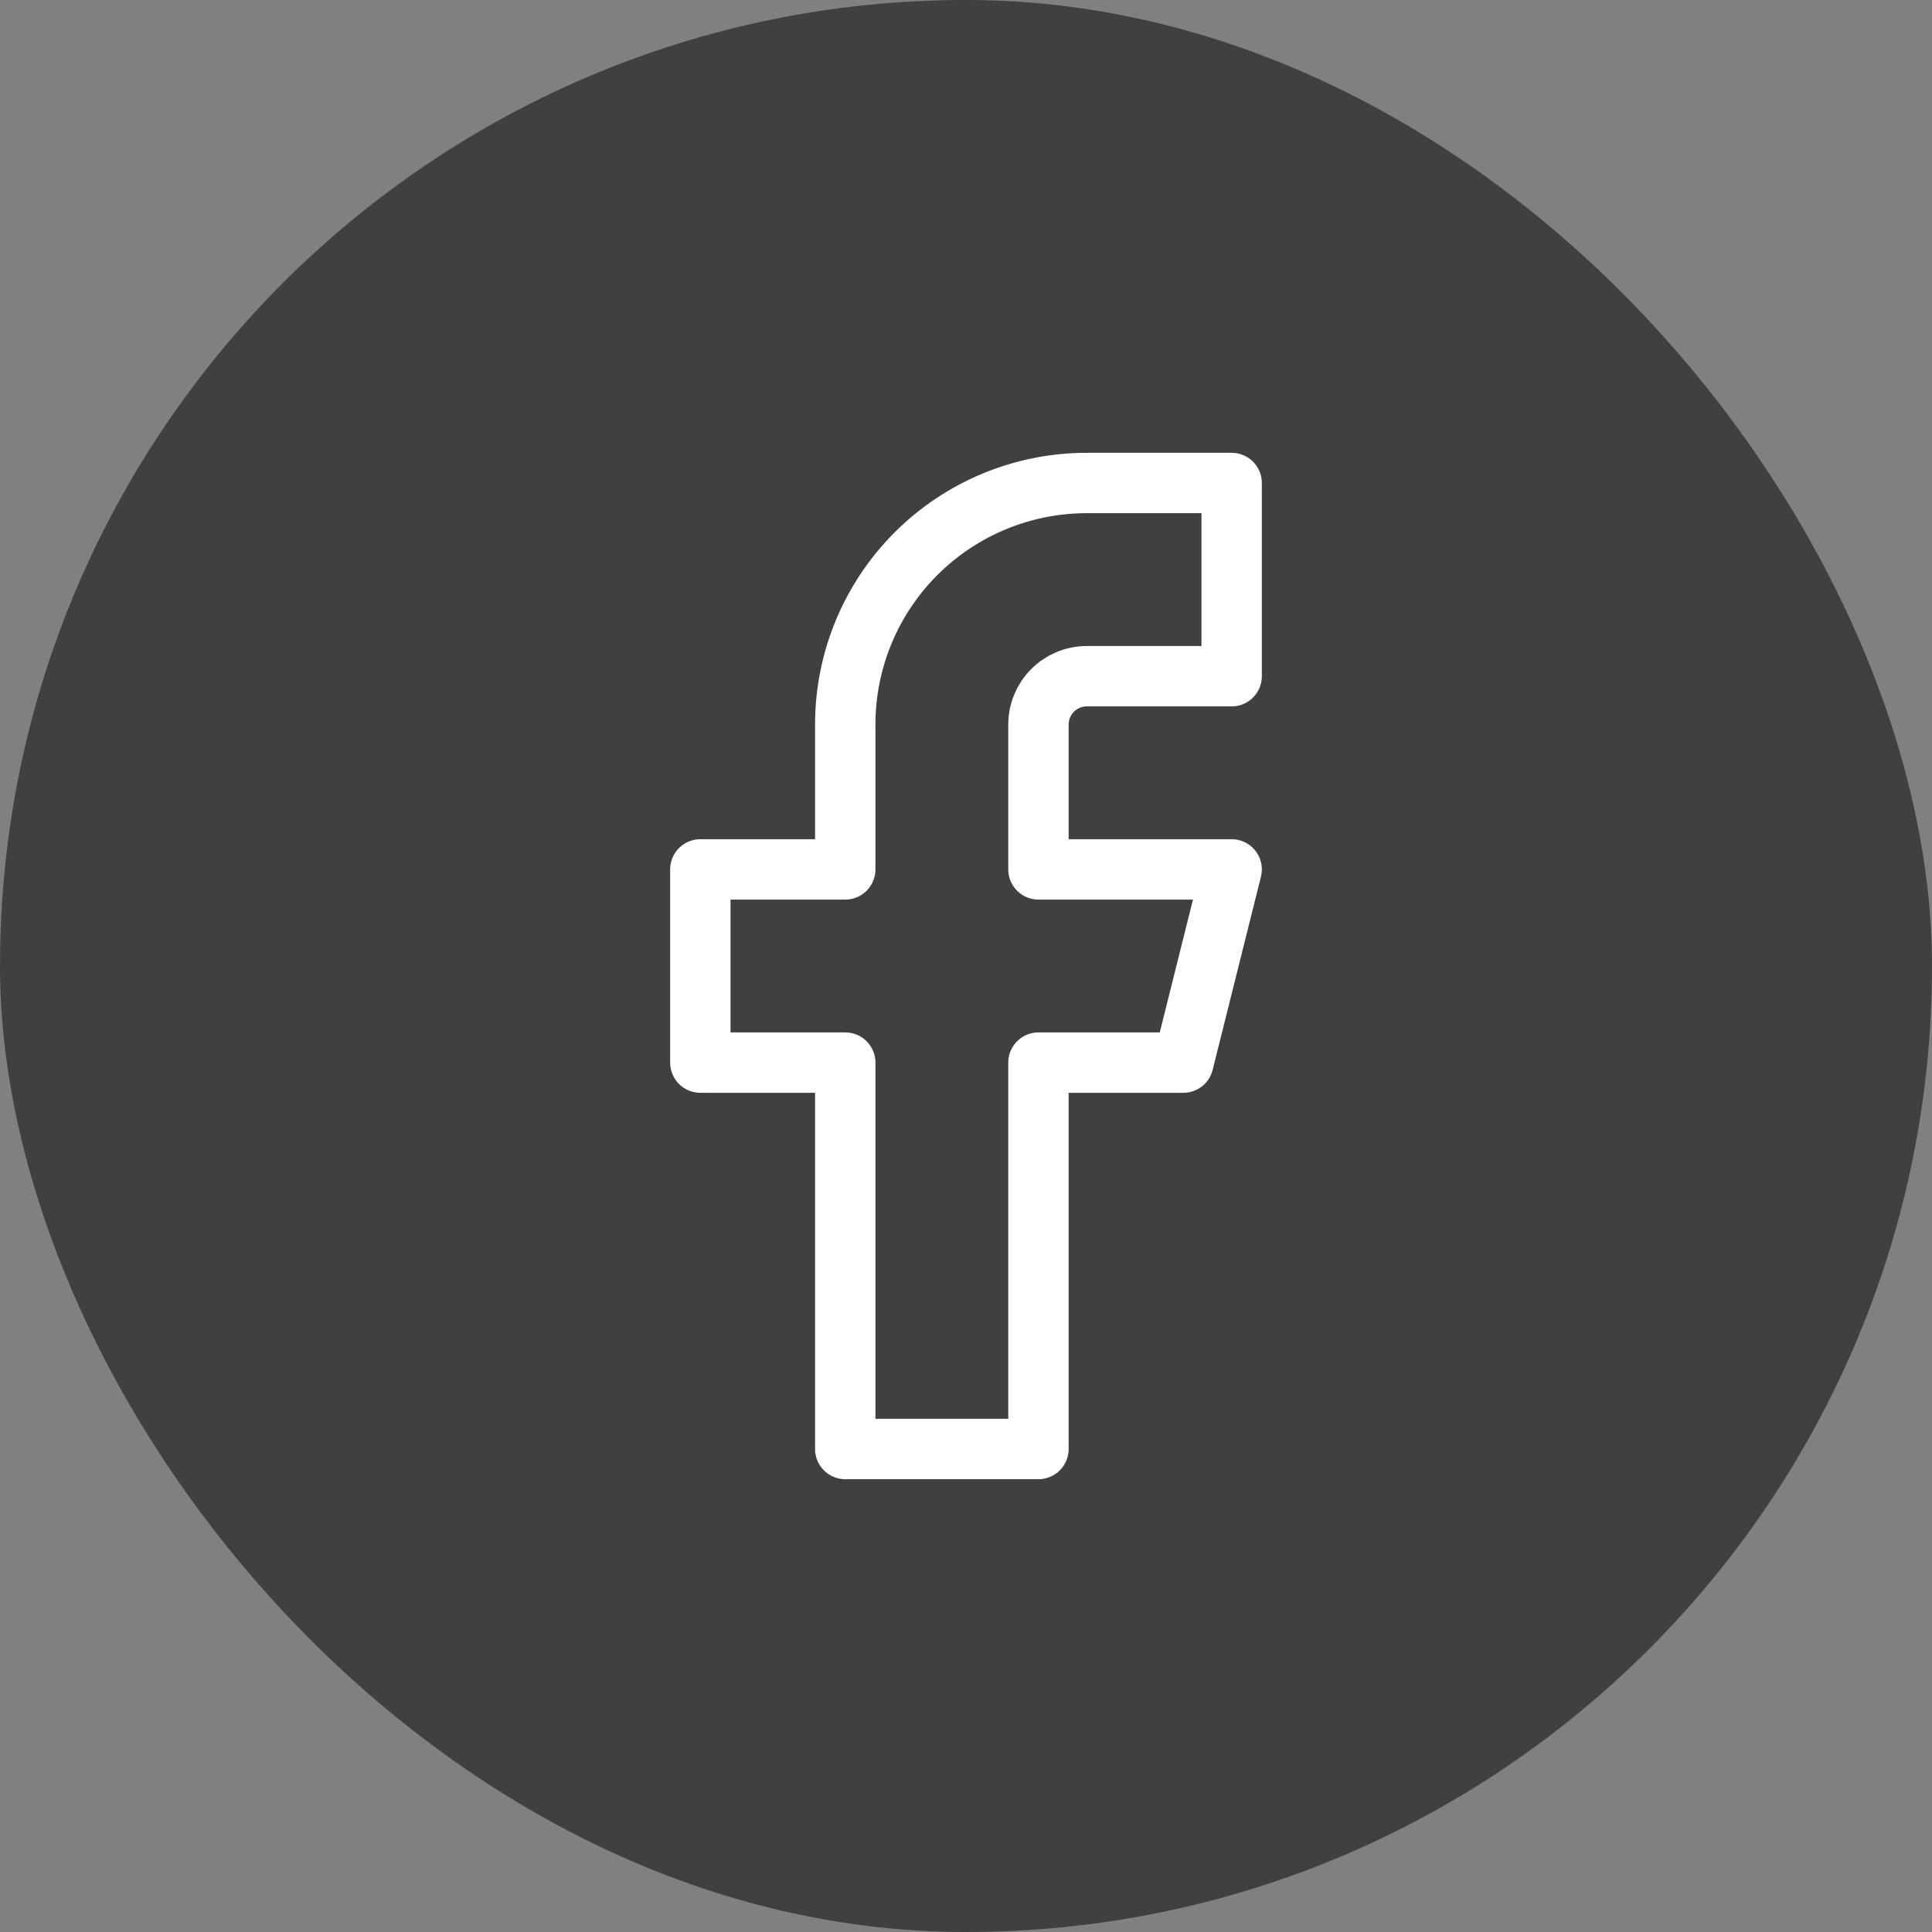
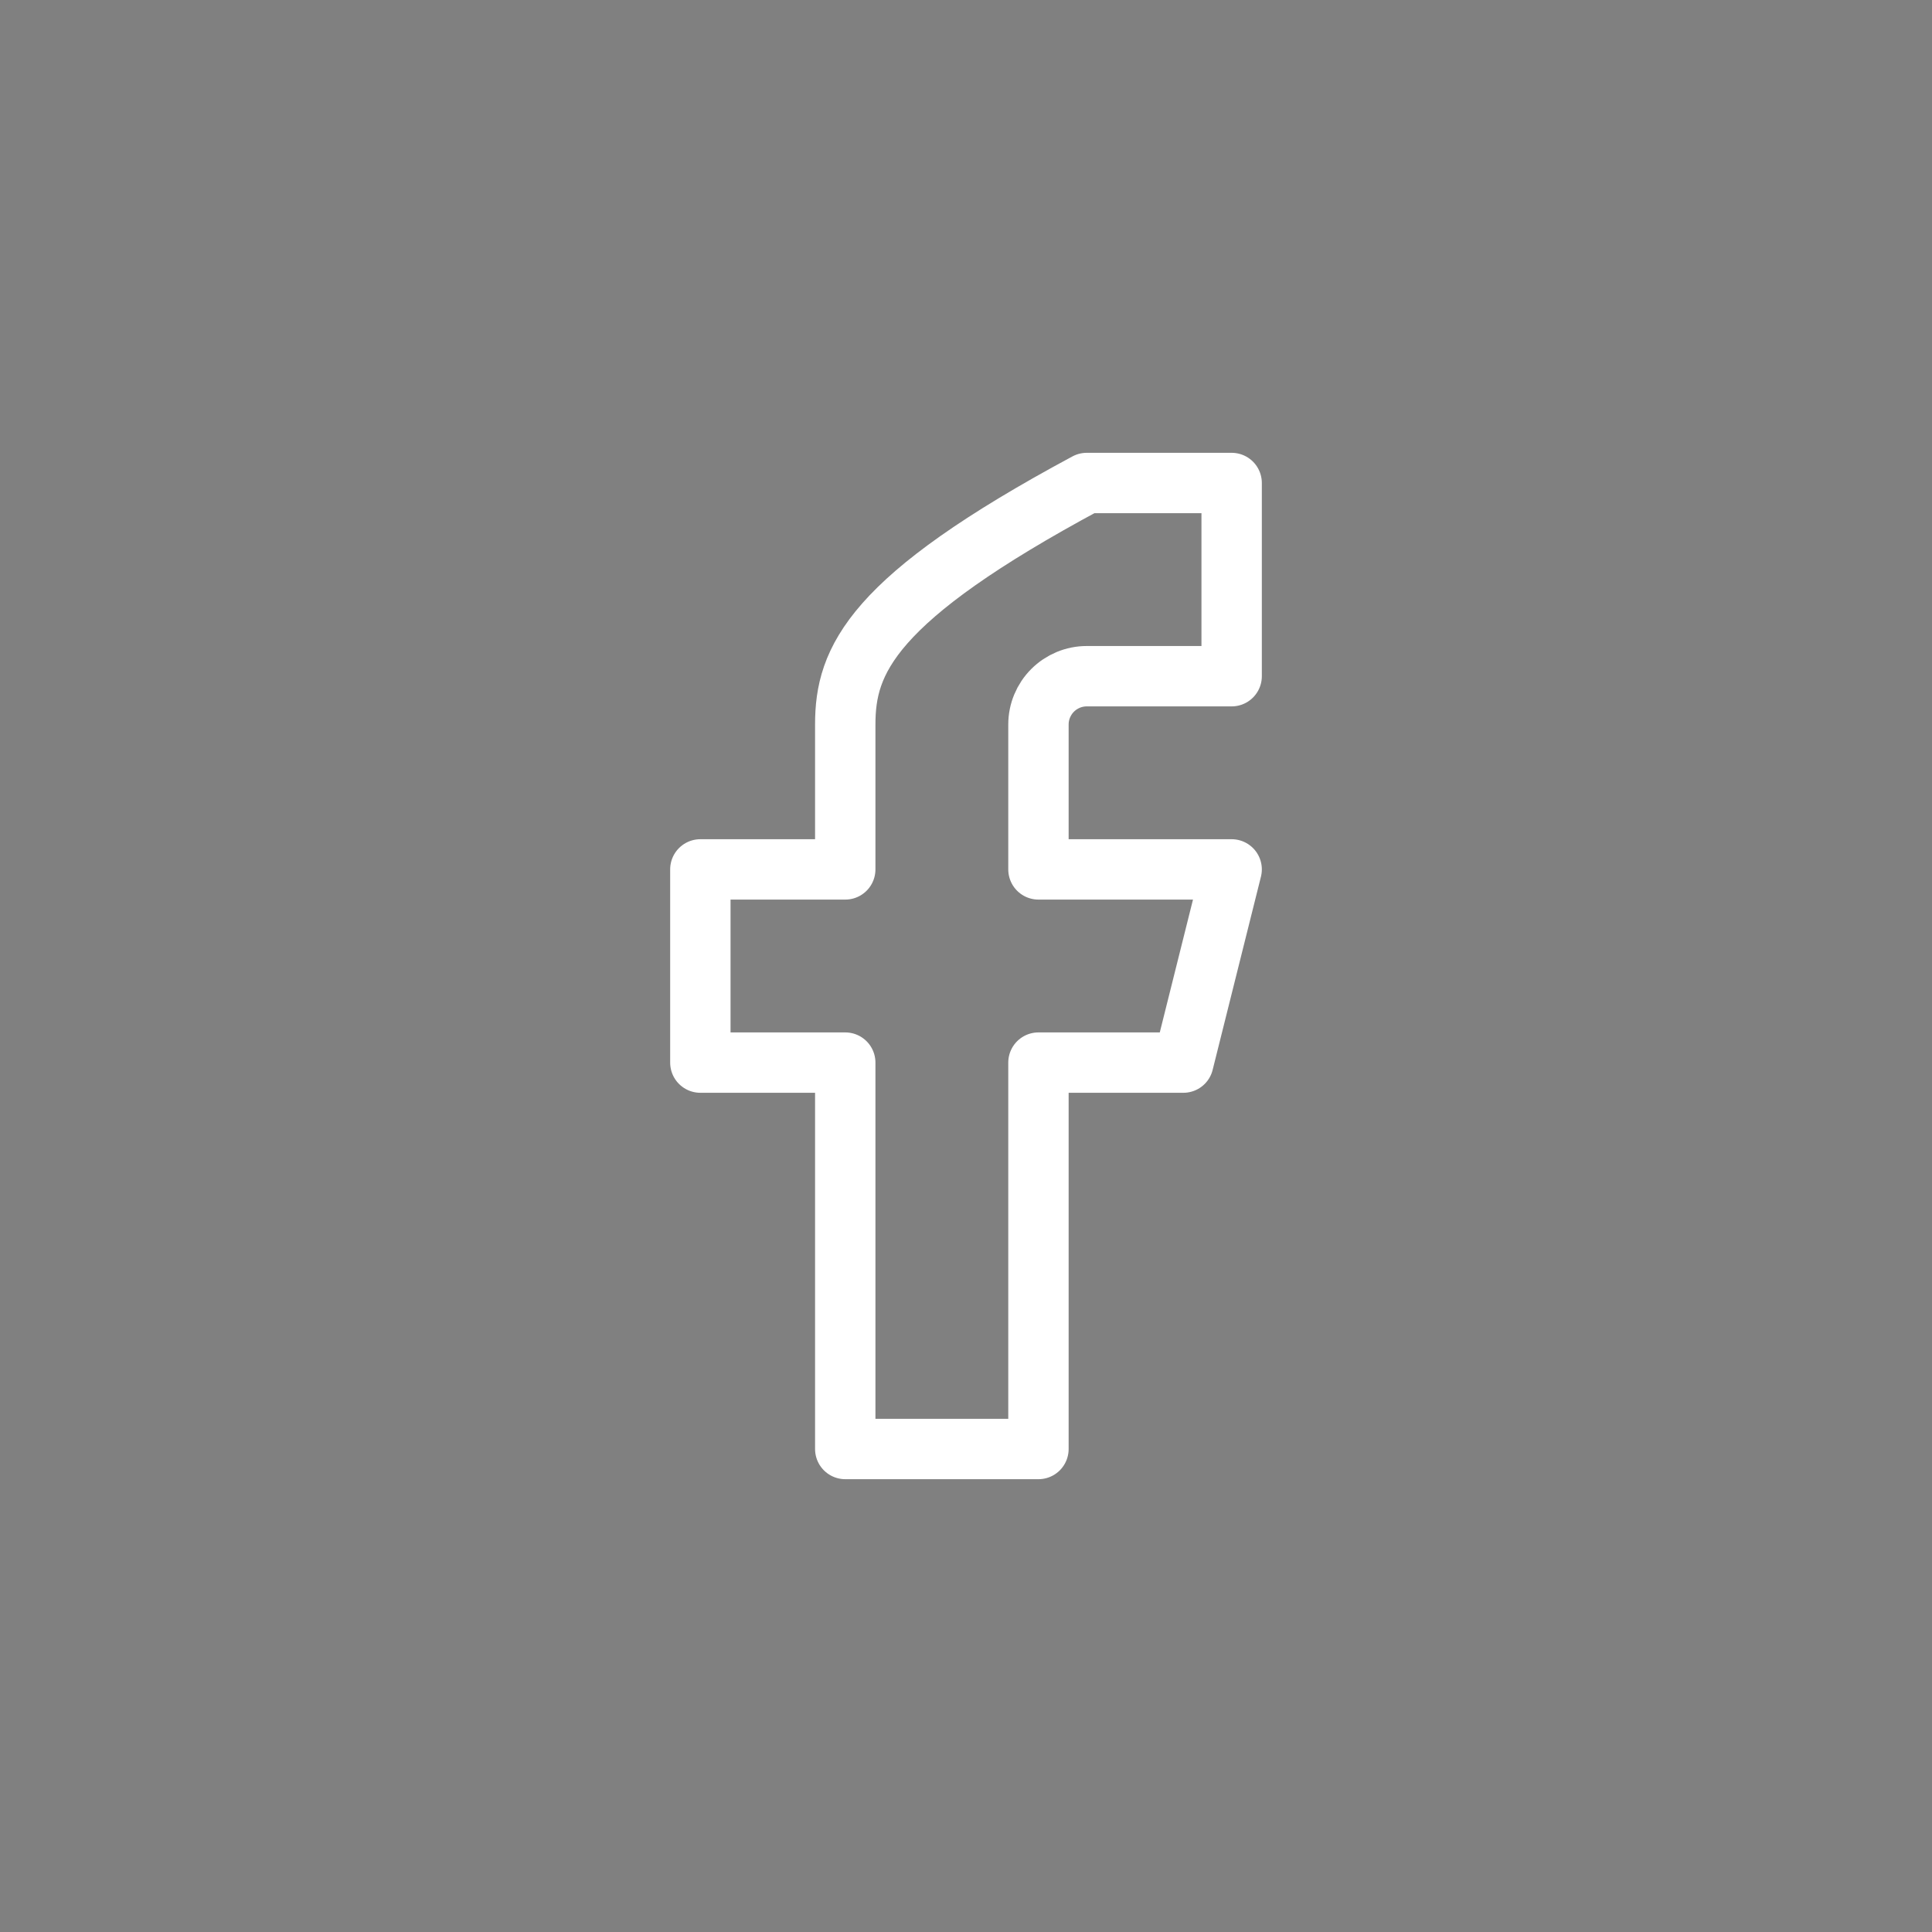
<svg xmlns="http://www.w3.org/2000/svg" width="64" height="64" viewBox="0 0 64 64" fill="none">
  <rect x="0" y="0" width="64" height="64" fill="#808080" stroke="none" />
-   <rect width="64" height="64" rx="32" fill="#404040" />
-   <path d="M40.8 16H36C33.878 16 31.843 16.843 30.343 18.343C28.843 19.843 28 21.878 28 24V28.8H23.2V35.2H28V48H34.4V35.2H39.2L40.8 28.8H34.4V24C34.4 23.576 34.569 23.169 34.869 22.869C35.169 22.569 35.576 22.4 36 22.4H40.8V16Z" stroke="white" stroke-width="2" stroke-linecap="round" stroke-linejoin="round" />
+   <path d="M40.8 16H36C28.843 19.843 28 21.878 28 24V28.8H23.2V35.2H28V48H34.4V35.2H39.2L40.8 28.8H34.4V24C34.4 23.576 34.569 23.169 34.869 22.869C35.169 22.569 35.576 22.4 36 22.4H40.8V16Z" stroke="white" stroke-width="2" stroke-linecap="round" stroke-linejoin="round" />
</svg>